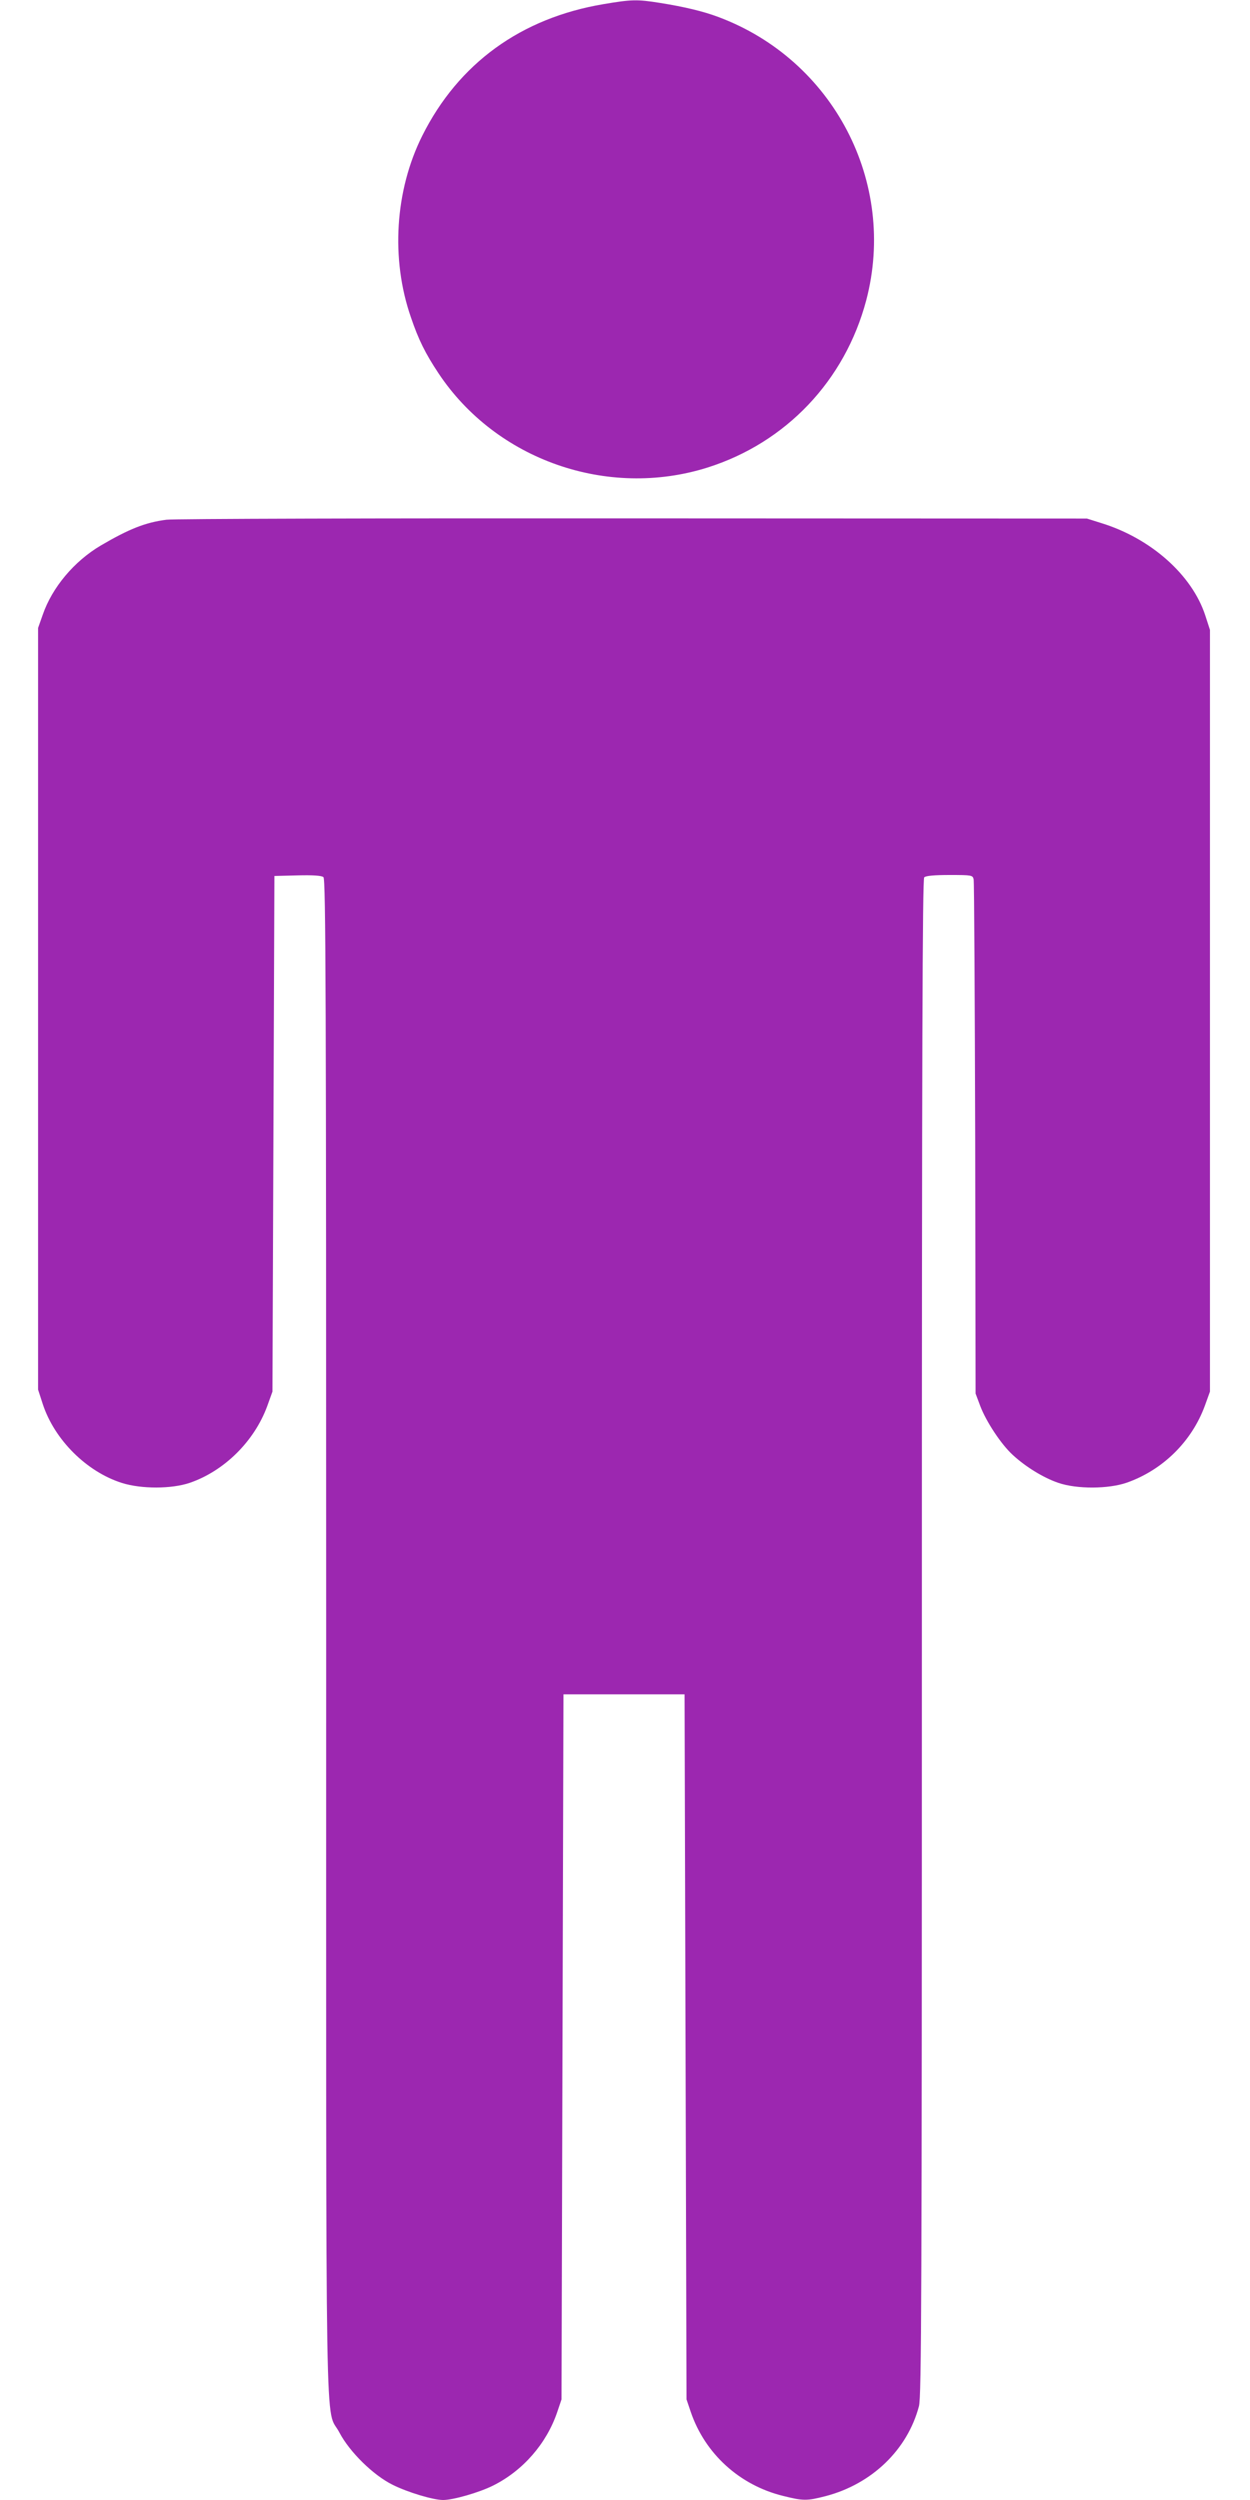
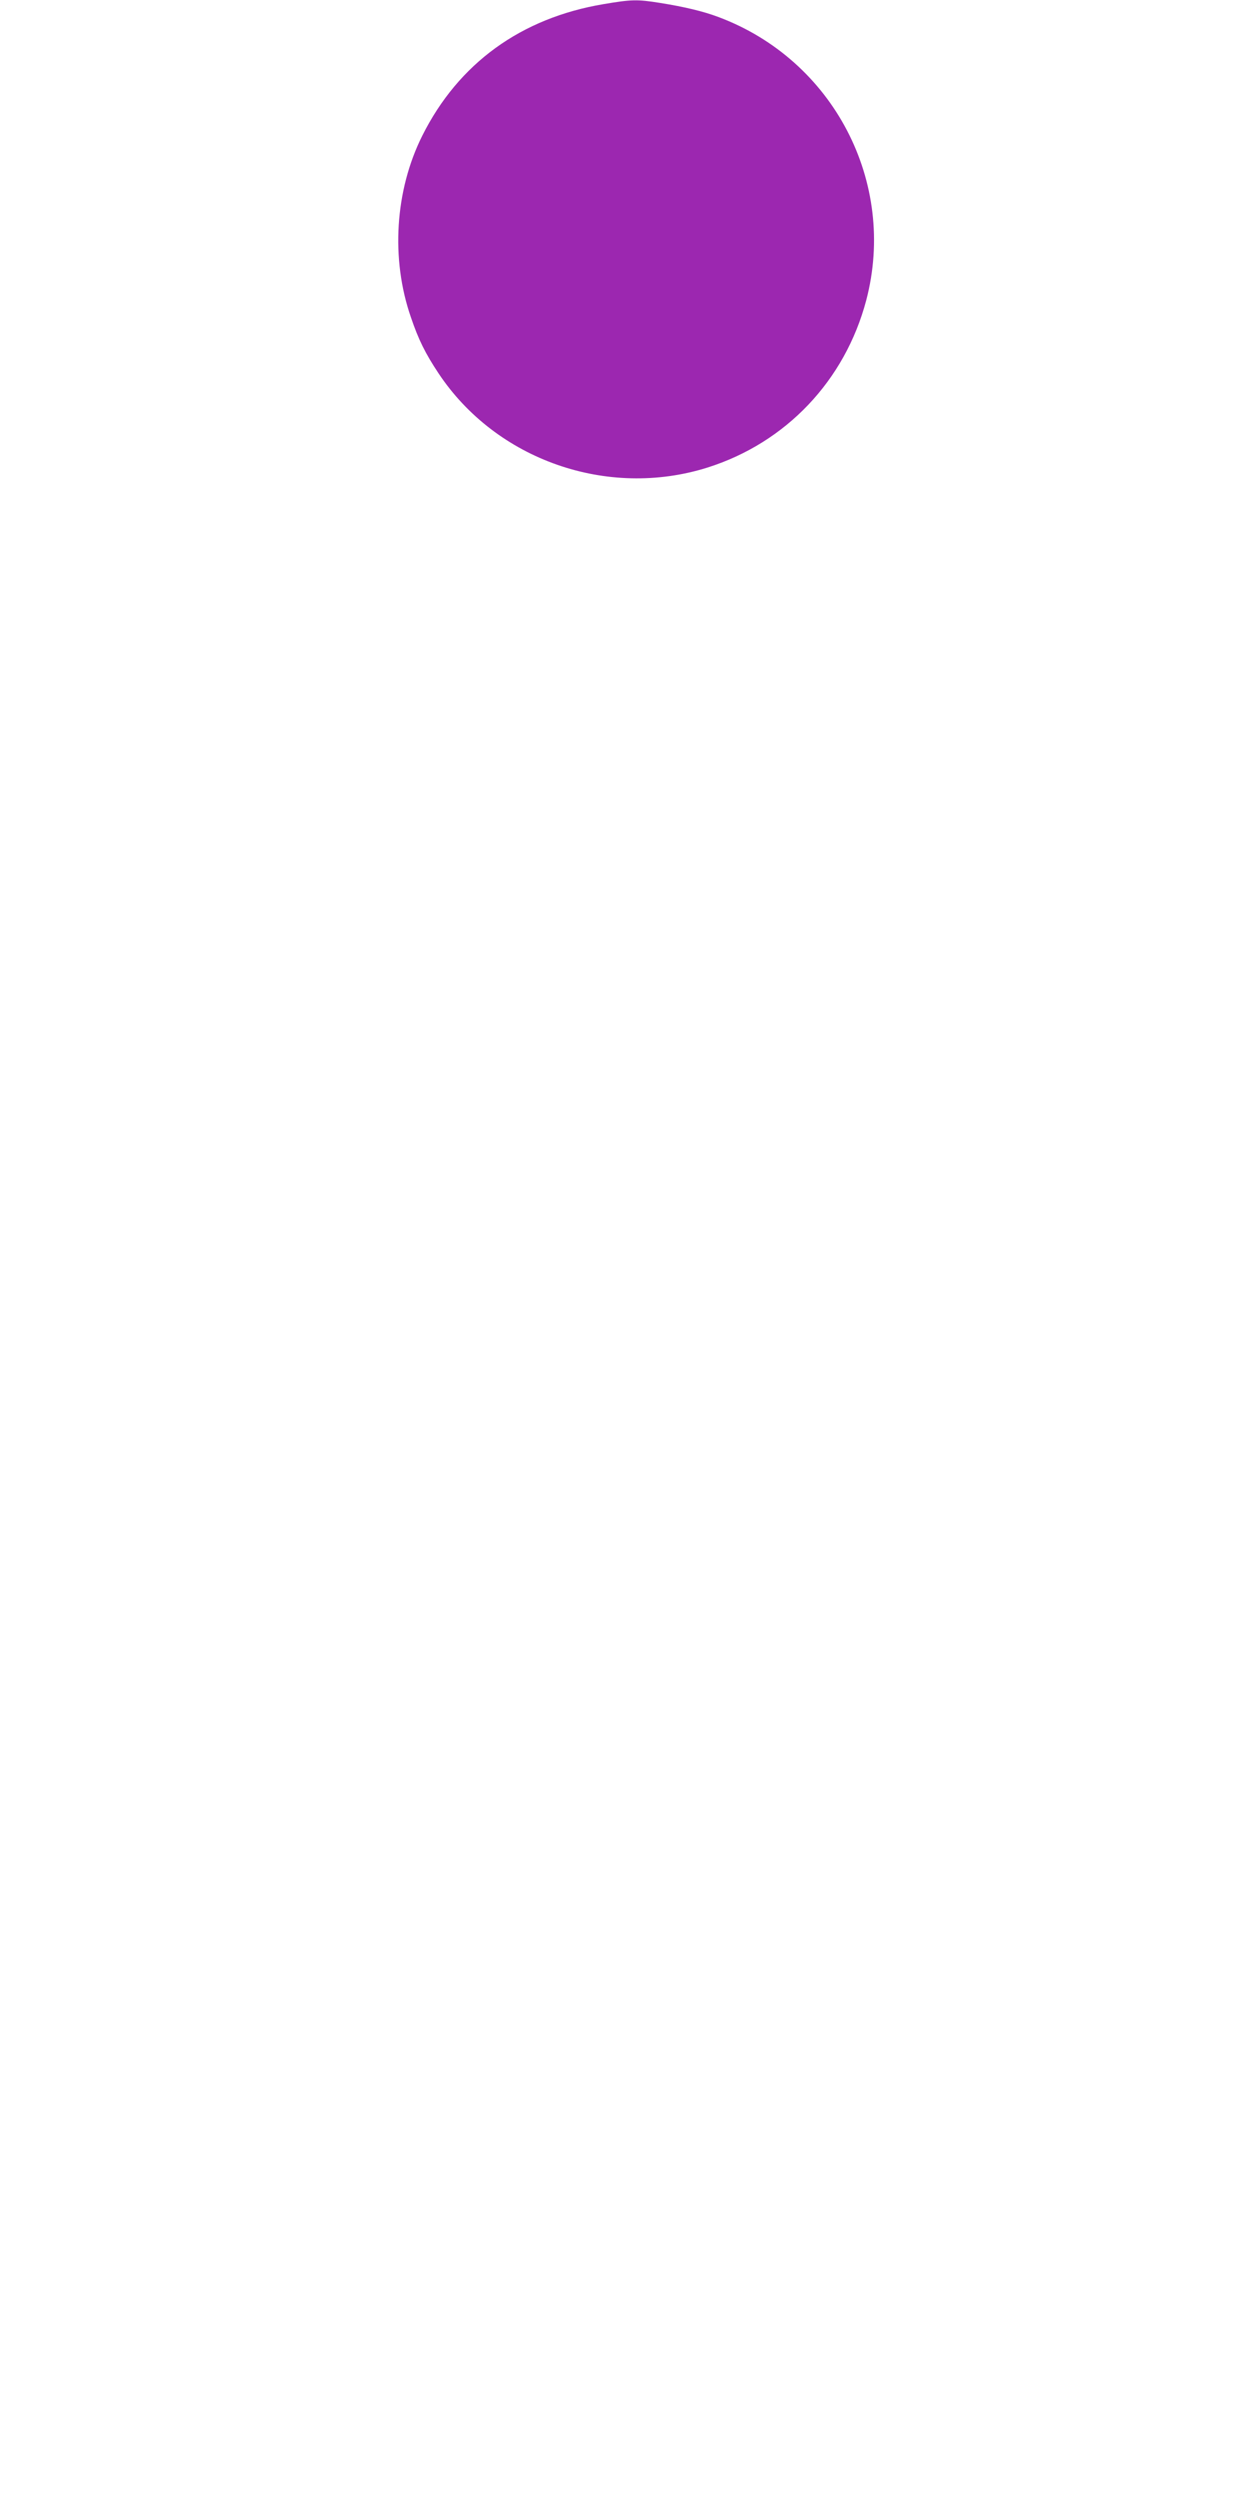
<svg xmlns="http://www.w3.org/2000/svg" version="1.0" width="640pt" height="1280pt" viewBox="0 0 640 1280" preserveAspectRatio="xMidYMid meet">
  <g transform="translate(0,1280) scale(0.1,-0.1)" fill="#9c27b0" stroke="none">
-     <path d="M3091 12779 c-424 -71 -744 -304 -929 -674 -140 -280 -162 -631 -58 -930 39 -115 74 -185 141 -286 295 -444 865 -644 1377 -483 402 127 704 445 813 856 159 604 -168 1231 -757 1451 -77 29 -173 52 -298 72 -118 19 -147 18 -289 -6z" />
-     <path d="M852 10139 c-108 -14 -191 -47 -336 -132 -137 -81 -249 -215 -297 -354 l-24 -68 0 -1950 0 -1950 24 -74 c60 -183 225 -347 406 -404 99 -31 253 -31 347 1 177 61 330 213 396 392 l27 75 5 1320 5 1320 119 3 c78 2 123 -1 132 -9 12 -9 14 -605 14 -3891 0 -4318 -7 -3929 68 -4073 52 -99 173 -218 272 -267 78 -39 208 -78 259 -78 51 0 184 38 256 74 152 76 273 214 328 376 l22 65 5 1805 5 1805 310 0 310 0 5 -1805 5 -1805 22 -65 c73 -213 249 -374 472 -429 104 -26 122 -26 219 -1 236 62 418 237 477 460 13 48 15 563 15 3936 0 3004 3 3883 12 3892 8 8 52 12 130 12 114 0 118 -1 123 -22 3 -13 6 -610 8 -1328 l2 -1305 24 -64 c30 -79 106 -195 166 -250 66 -61 157 -117 233 -143 95 -33 258 -32 352 1 184 65 332 211 399 394 l26 72 0 1950 0 1950 -24 74 c-68 208 -279 395 -533 473 l-73 23 -2325 1 c-1279 1 -2354 -2 -2388 -7z" />
+     <path d="M3091 12779 c-424 -71 -744 -304 -929 -674 -140 -280 -162 -631 -58 -930 39 -115 74 -185 141 -286 295 -444 865 -644 1377 -483 402 127 704 445 813 856 159 604 -168 1231 -757 1451 -77 29 -173 52 -298 72 -118 19 -147 18 -289 -6" />
  </g>
</svg>